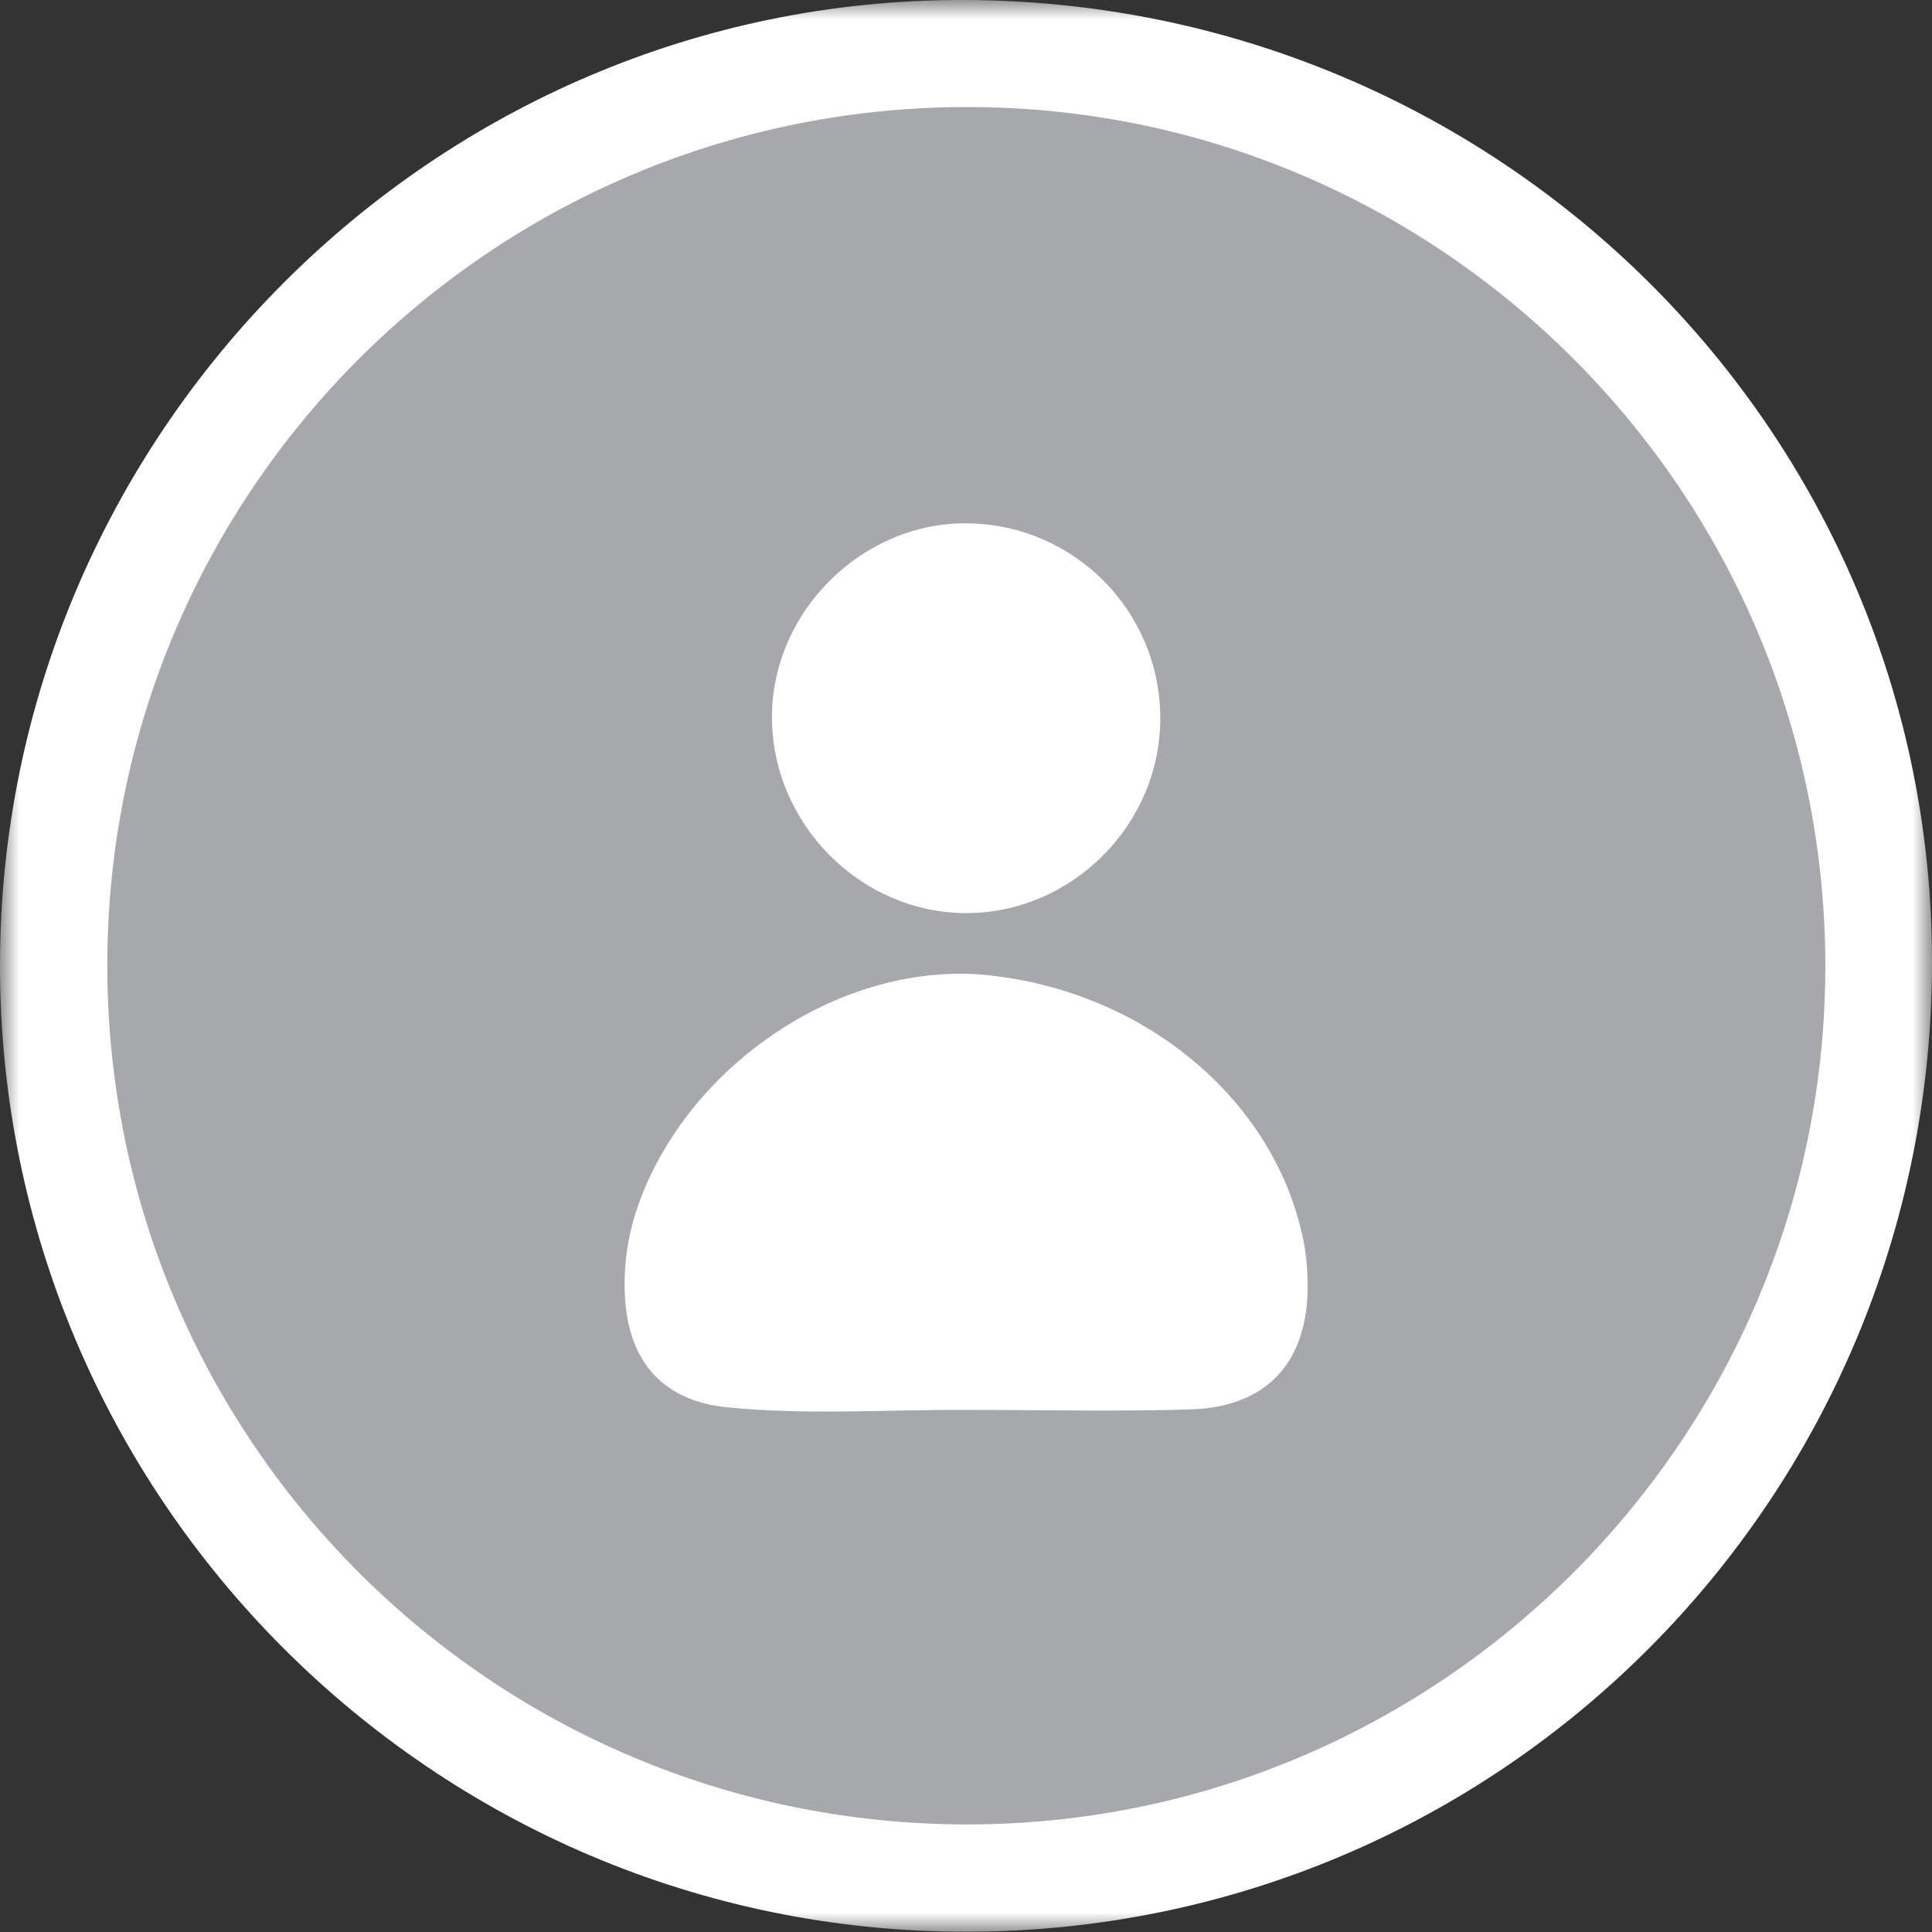
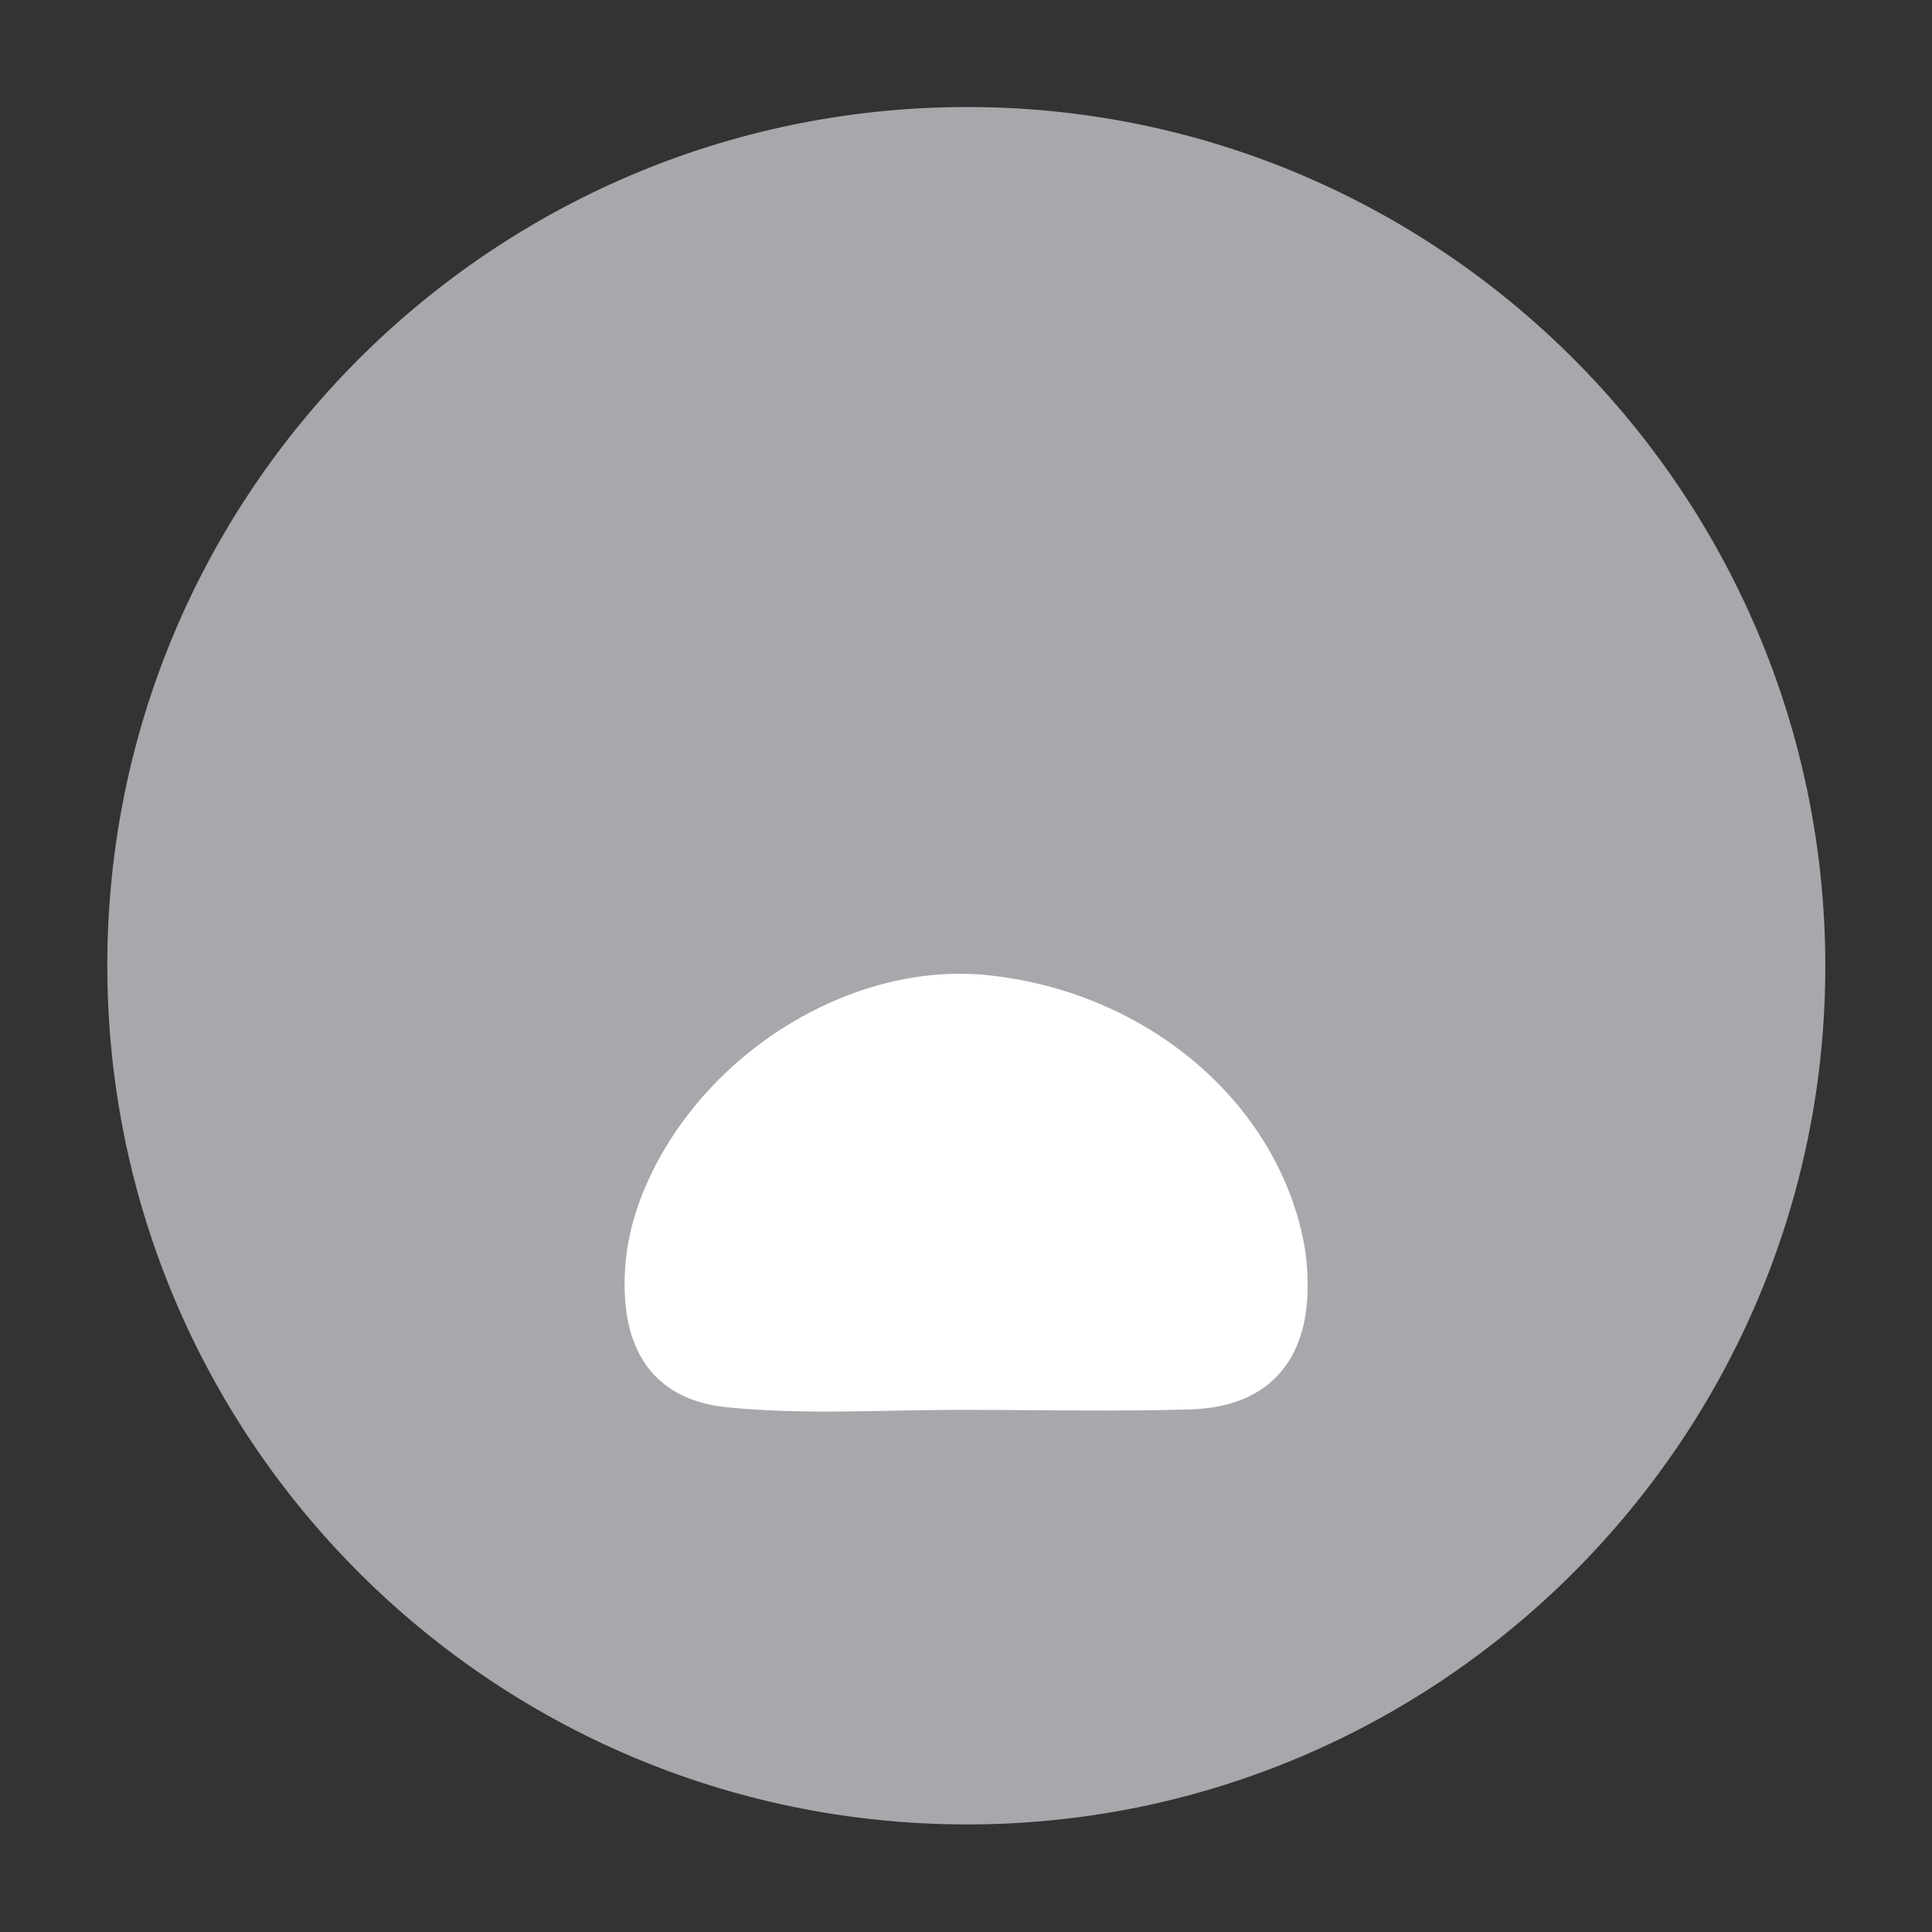
<svg xmlns="http://www.w3.org/2000/svg" xmlns:xlink="http://www.w3.org/1999/xlink" width="50px" height="50px" viewBox="0 0 50 50" version="1.1">
  <rect x="0" y="0" width="50" height="50" fill="#333333" stroke="none" />
  <title>Group 10 Copy</title>
  <defs>
    <polygon id="path-1" points="0 0 50 0 50 49.993 0 49.993" />
  </defs>
  <g id="Designs" stroke="none" stroke-width="1" fill="none" fill-rule="evenodd">
    <g id="Desktop-HD-/-Employers-Landing-Page---v2" transform="translate(-432, -336)">
      <g id="Group-10-Copy" transform="translate(432, 336)">
        <g id="Group-3">
          <mask id="mask-2" fill="white">
            <use xlink:href="#path-1" />
          </mask>
          <g id="Clip-2" />
-           <path d="M50,24.915 C49.989,38.795 38.809,50.001 24.981,49.993 C11.212,49.985 -0.012,38.741 -0,24.968 C0.011,11.228 11.246,-0.024 24.931,0 C38.808,0.024 50.011,11.158 50,24.915" id="Fill-1" fill="#FFFFFF" mask="url(#mask-2)" />
        </g>
        <path d="M47.239,24.983 C47.253,37.247 37.23,47.252 24.967,47.216 C12.708,47.18 2.786,37.248 2.777,25.002 C2.768,12.764 12.69,2.816 24.95,2.77 C37.215,2.724 47.226,12.701 47.239,24.983" id="Fill-4" fill="#A6A8AB" />
        <path d="M25.048,36.488 C22.966,36.477 20.879,36.629 18.803,36.419 C17.187,36.255 16.293,35.27 16.179,33.646 C16.109,32.636 16.292,31.679 16.689,30.745 C18.168,27.264 22.025,24.866 25.576,25.239 C29.659,25.668 33.011,28.488 33.736,32.121 C33.81,32.495 33.84,32.883 33.842,33.265 C33.848,35.25 32.792,36.415 30.816,36.475 C28.895,36.534 26.971,36.488 25.048,36.488" id="Fill-6" fill="#FFFFFF" />
-         <path d="M30.028,18.61 C30.021,21.347 27.734,23.633 25.006,23.631 C22.249,23.629 19.949,21.286 19.979,18.508 C20.007,15.788 22.351,13.497 25.06,13.544 C27.831,13.591 30.036,15.839 30.028,18.61" id="Fill-8" fill="#FFFFFF" />
      </g>
    </g>
  </g>
</svg>